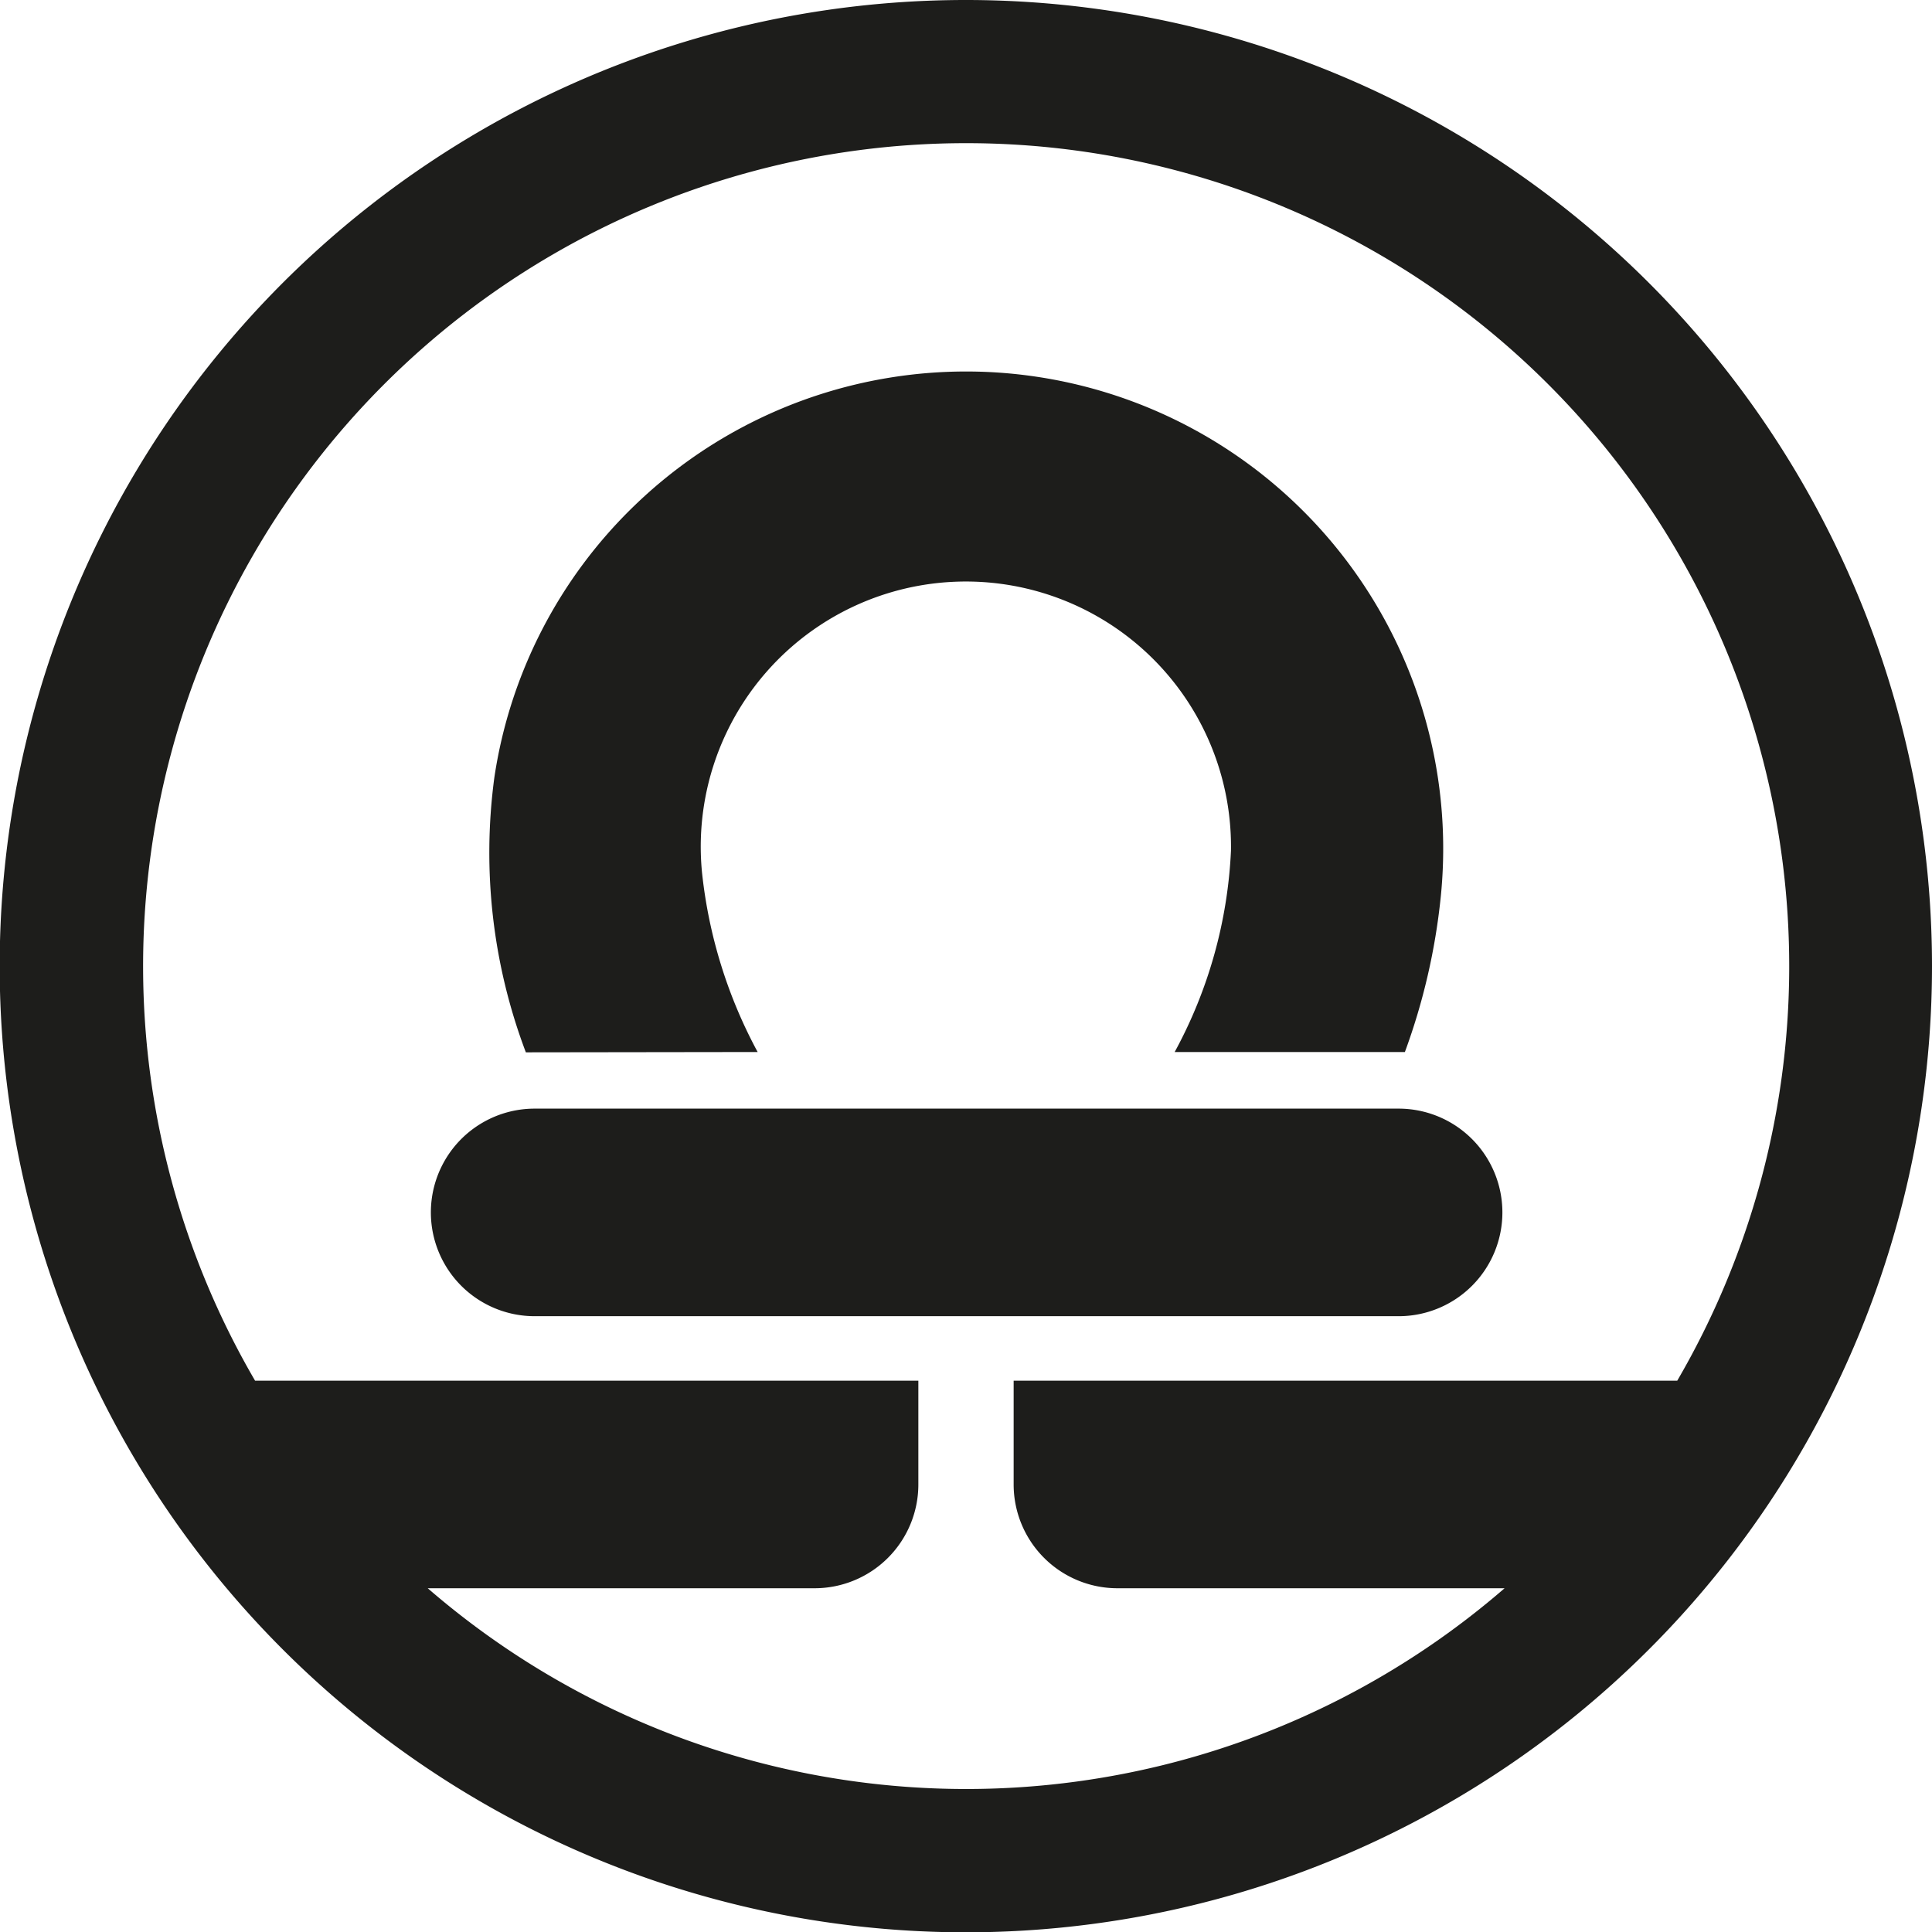
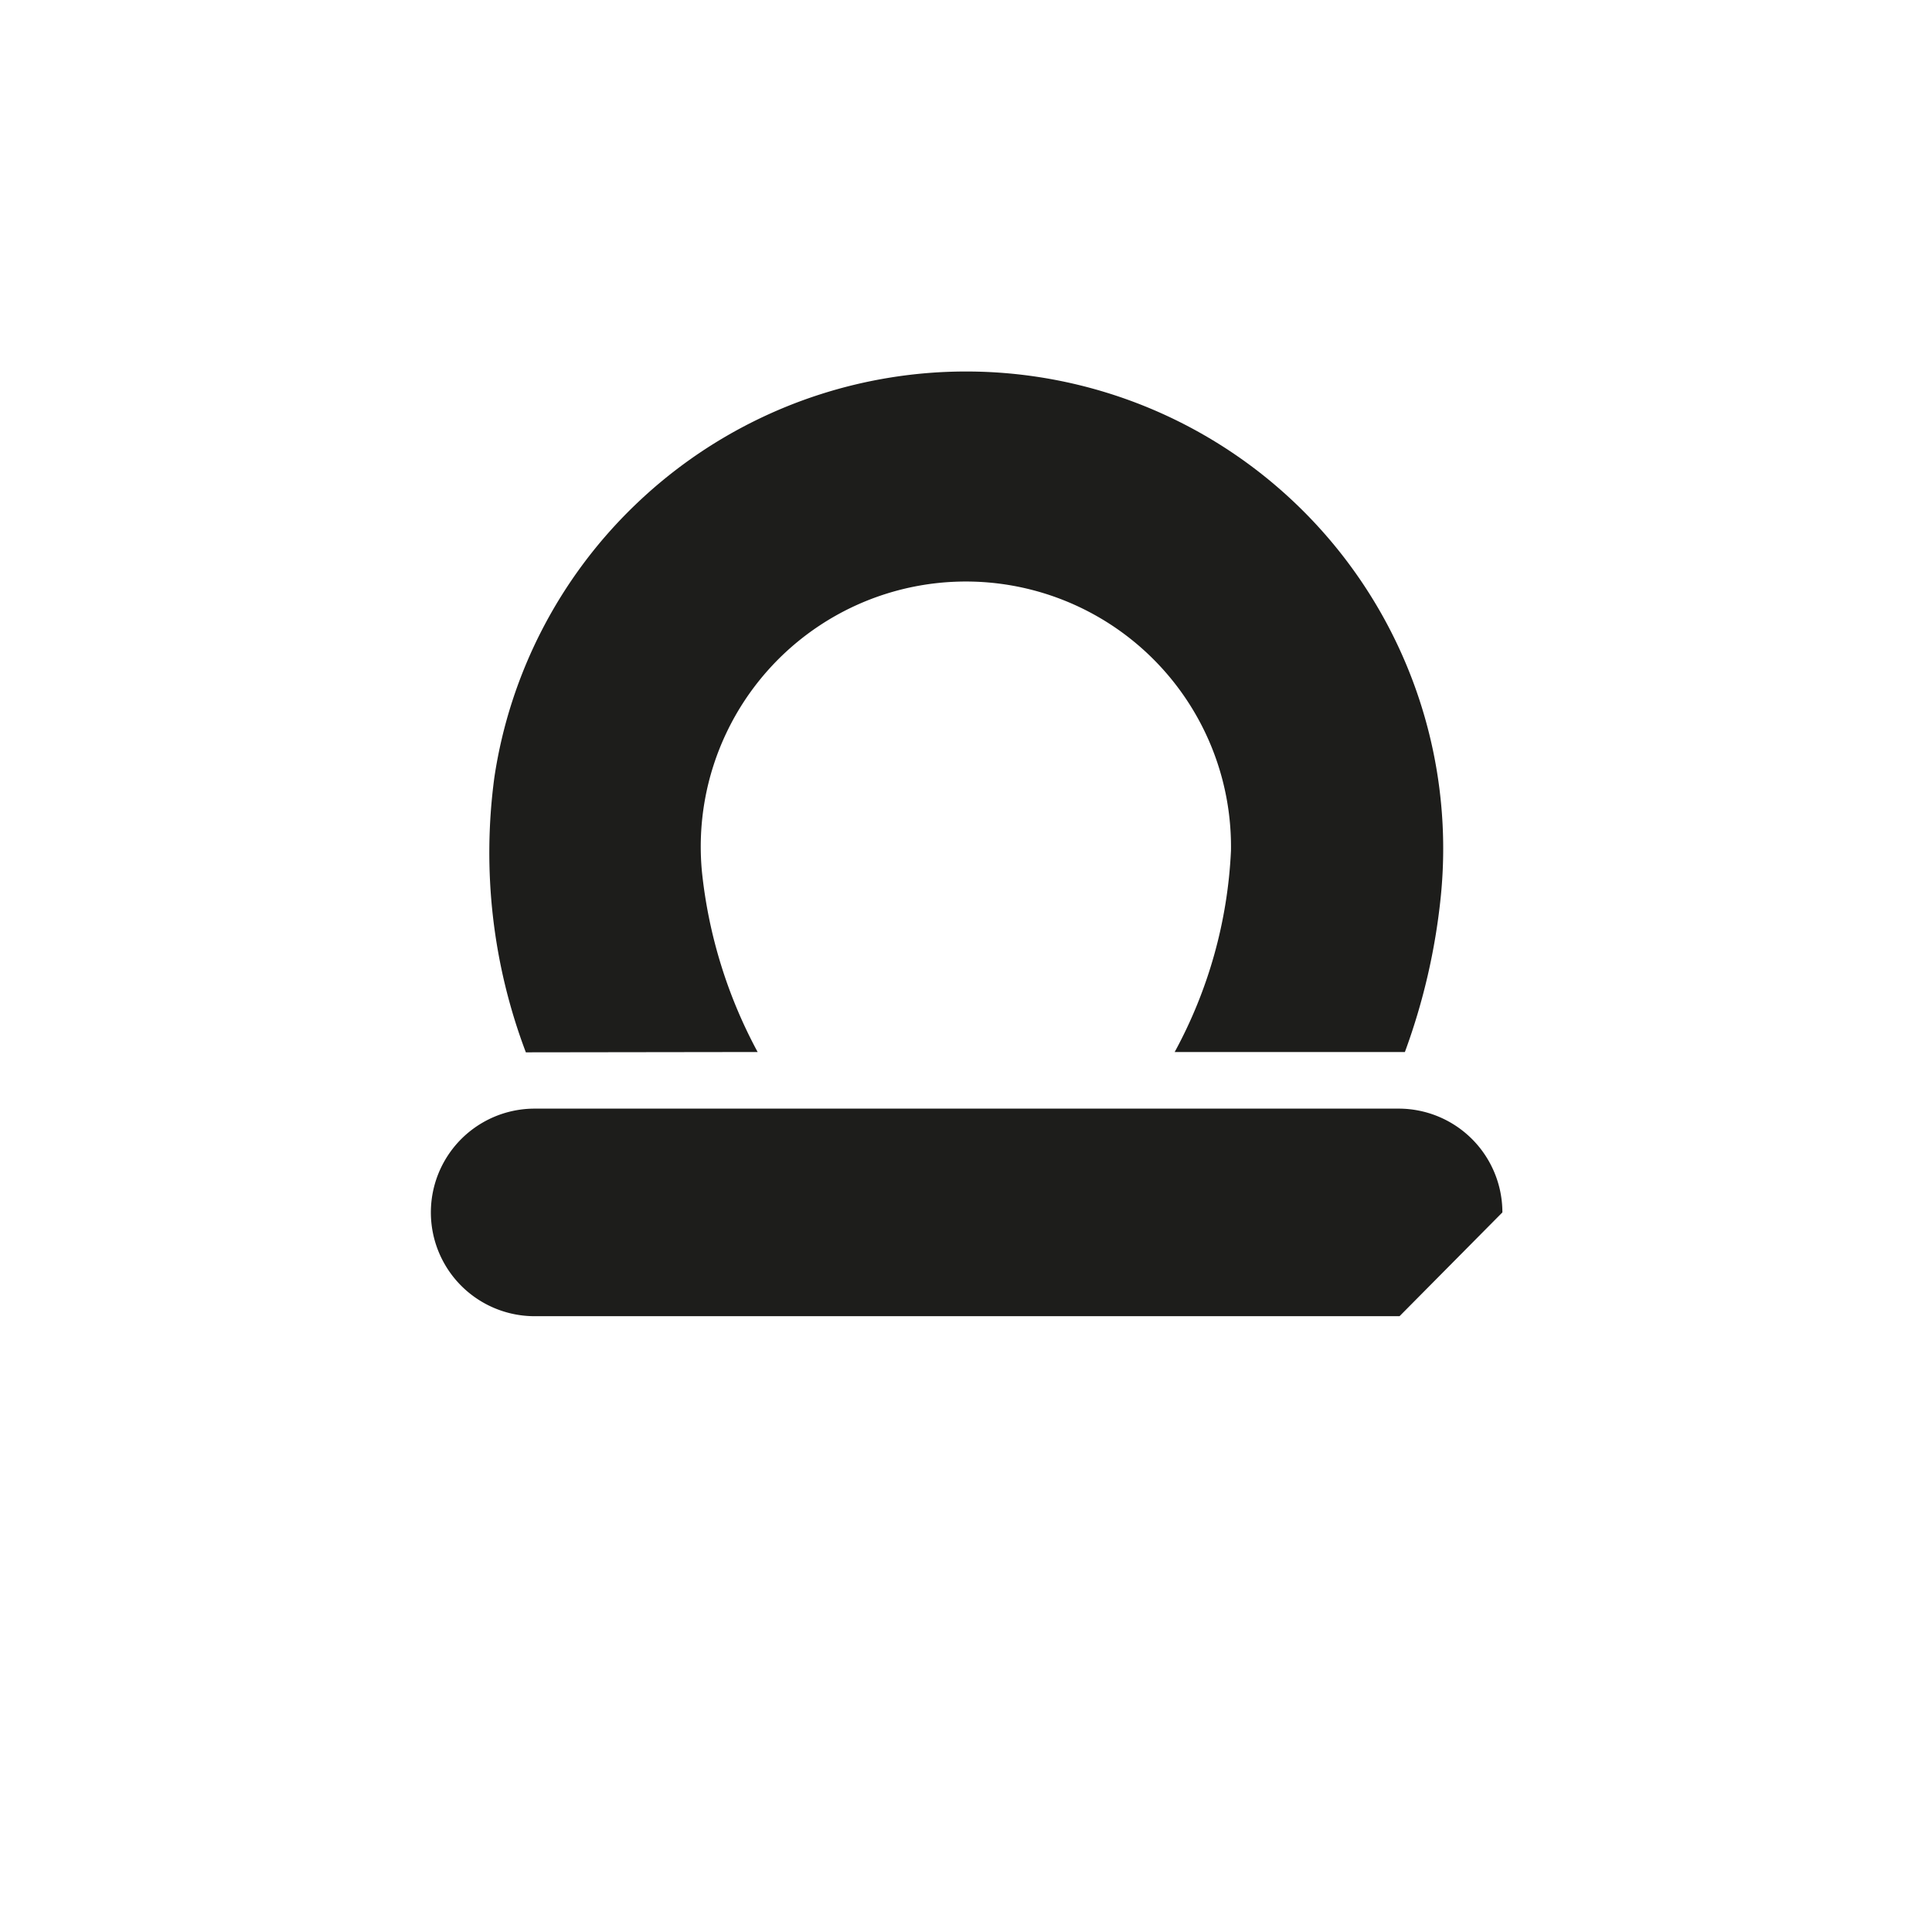
<svg xmlns="http://www.w3.org/2000/svg" viewBox="0 0 61.43 61.43">
  <defs>
    <style>.cls-1{fill:#1d1d1b;}</style>
  </defs>
  <title>Recurso 3</title>
  <g id="Capa_2" data-name="Capa 2">
    <g id="Capa_1-2" data-name="Capa 1">
-       <path class="cls-1" d="M30.72,0A30.72,30.72,0,1,0,61.43,30.72,30.72,30.72,0,0,0,30.72,0ZM13.59,50.5H25.9a3.3,3.3,0,0,0,3.3-3.3V43.9H8.11a26.17,26.17,0,1,1,45.22,0H32.23v3.3a3.3,3.3,0,0,0,3.3,3.3H47.84a26.15,26.15,0,0,1-34.24,0Z" />
      <path class="cls-1" d="M24.09,33.45a15.42,15.42,0,0,1-1.77-5.72,8.43,8.43,0,1,1,16.82-.68,14.8,14.8,0,0,1-1.79,6.4h7.32a20.23,20.23,0,0,0,1.14-4.93A15.17,15.17,0,0,0,20.18,16.07a15.12,15.12,0,0,0-4.46,8.64,17.93,17.93,0,0,0,1,8.75Z" />
-       <path class="cls-1" d="M47.77,38.55a3.3,3.3,0,0,0-3.3-3.3H17a3.3,3.3,0,1,0,0,6.6h27.5A3.3,3.3,0,0,0,47.77,38.55Z" />
+       <path class="cls-1" d="M47.77,38.55a3.3,3.3,0,0,0-3.3-3.3H17a3.3,3.3,0,1,0,0,6.6h27.5Z" />
    </g>
  </g>
</svg>